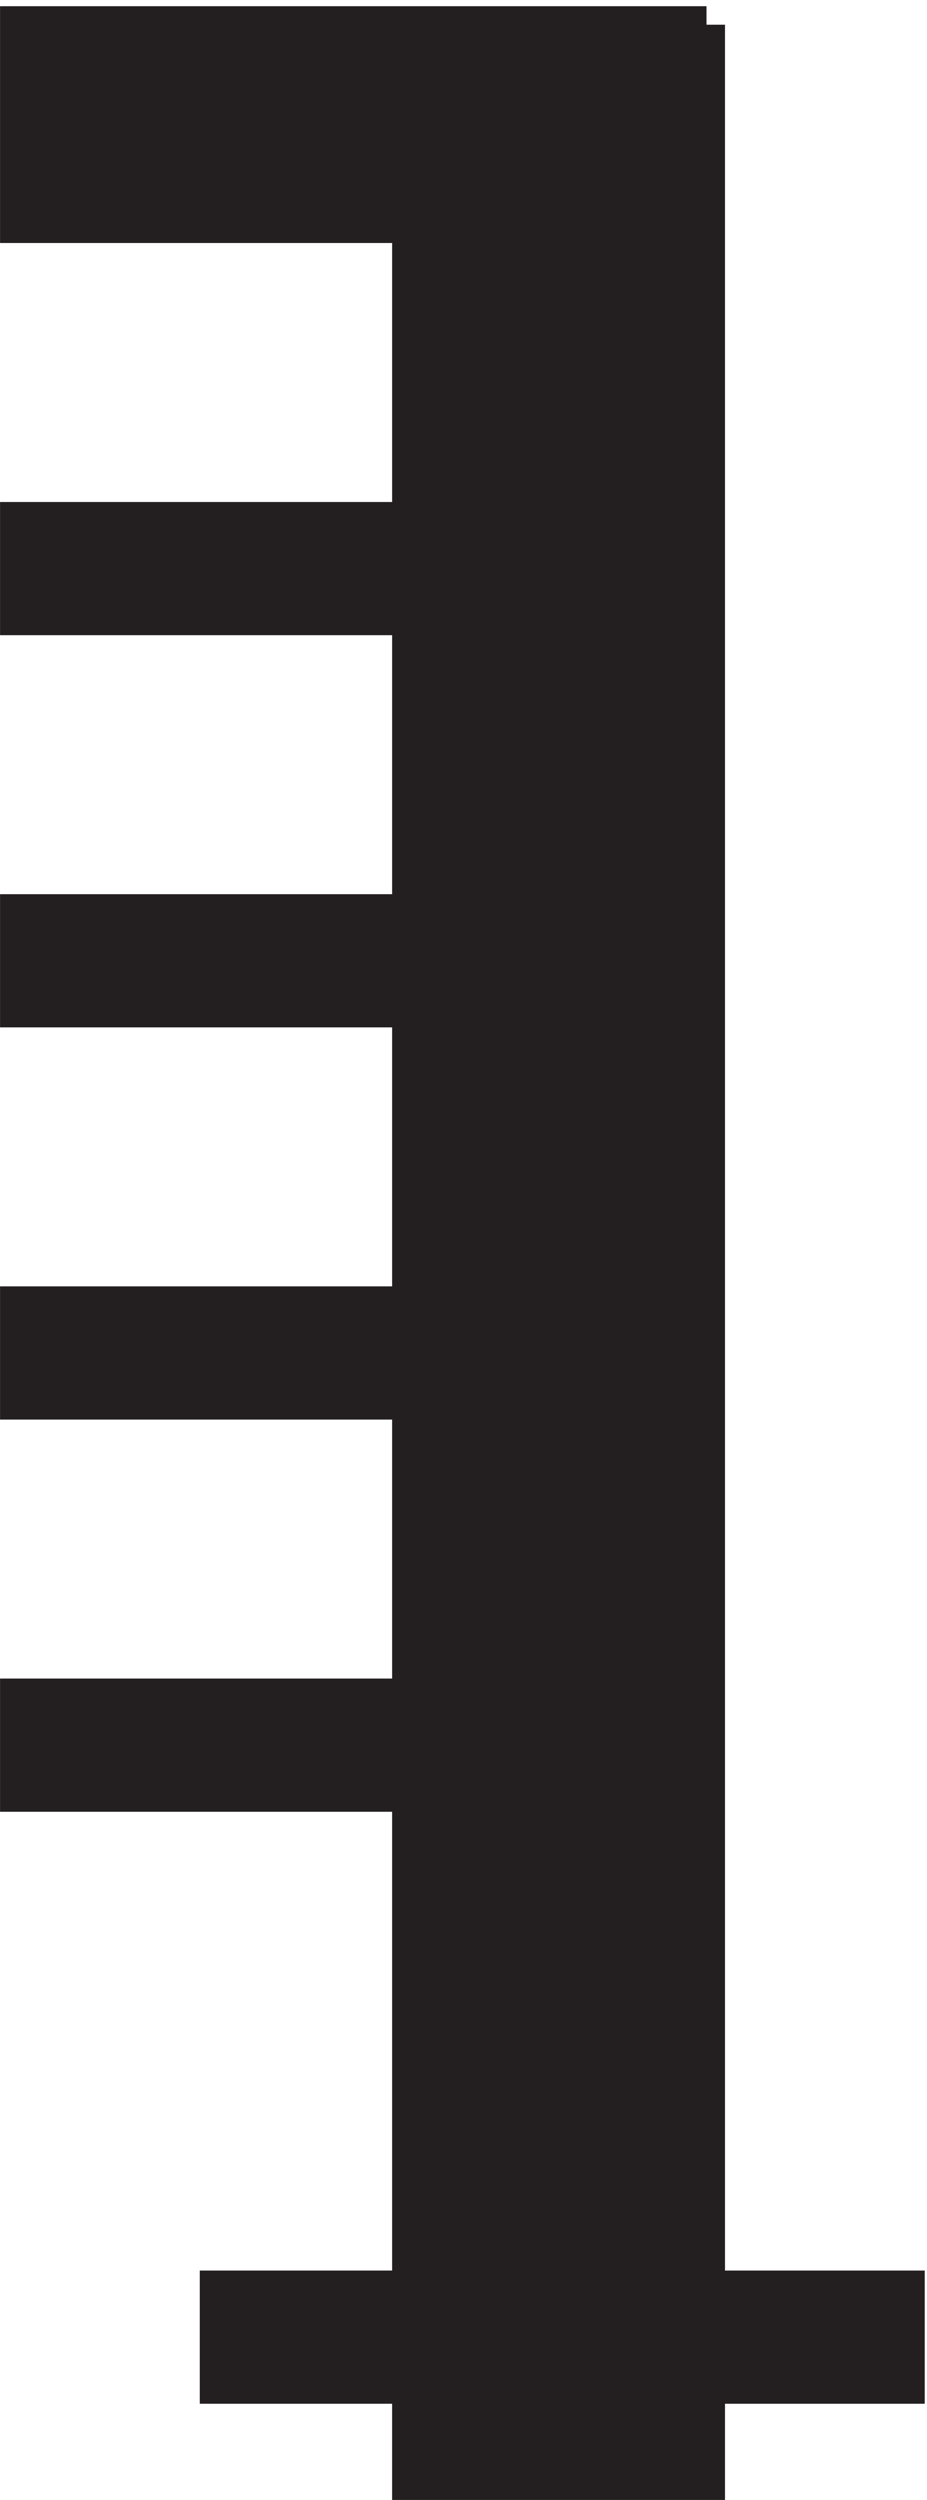
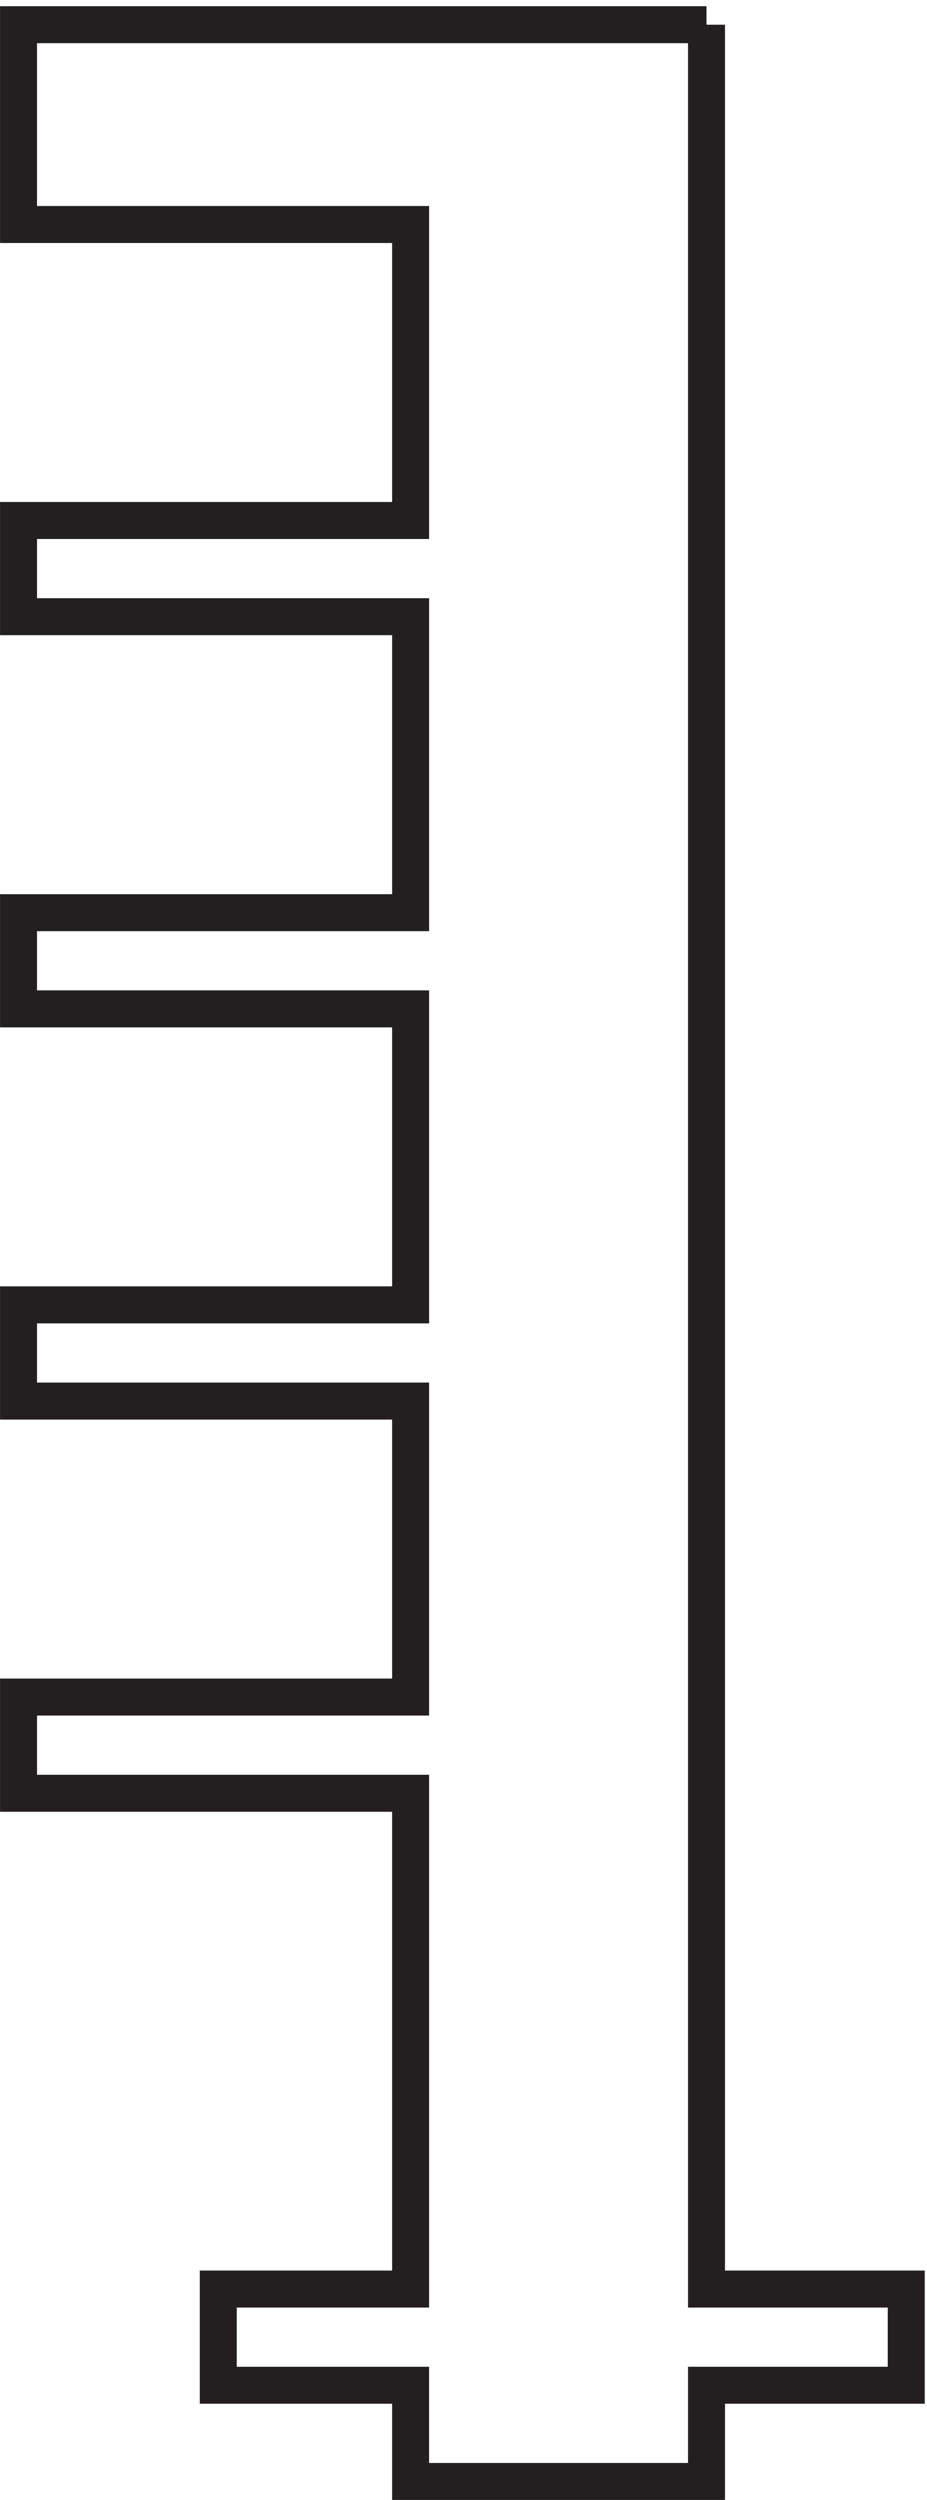
<svg xmlns="http://www.w3.org/2000/svg" xml:space="preserve" width="25" height="67.4">
-   <path d="M139.5 498H0v-40.5h79.5v-60H0V378h79.5v-60H0v-19.5h79.5v-60H0V219h79.5v-60H0v-19.5h79.5V39h-39V19.5h39V0h60v19.5H180V39h-40.5v459" style="fill:#231f20;fill-opacity:1;fill-rule:evenodd;stroke:none" transform="matrix(.133 0 0 -.133 .5 66.9)" />
  <path d="M139.5 498H0v-40.5h79.5v-60H0V378h79.5v-60H0v-19.5h79.5v-60H0V219h79.5v-60H0v-19.5h79.5V39h-39V19.5h39V0h60v19.5H180V39h-40.5v459" style="fill:none;stroke:#231f20;stroke-width:7.5;stroke-linecap:butt;stroke-linejoin:miter;stroke-miterlimit:10;stroke-dasharray:none;stroke-opacity:1" transform="matrix(.133 0 0 -.133 .5 66.9)" />
</svg>